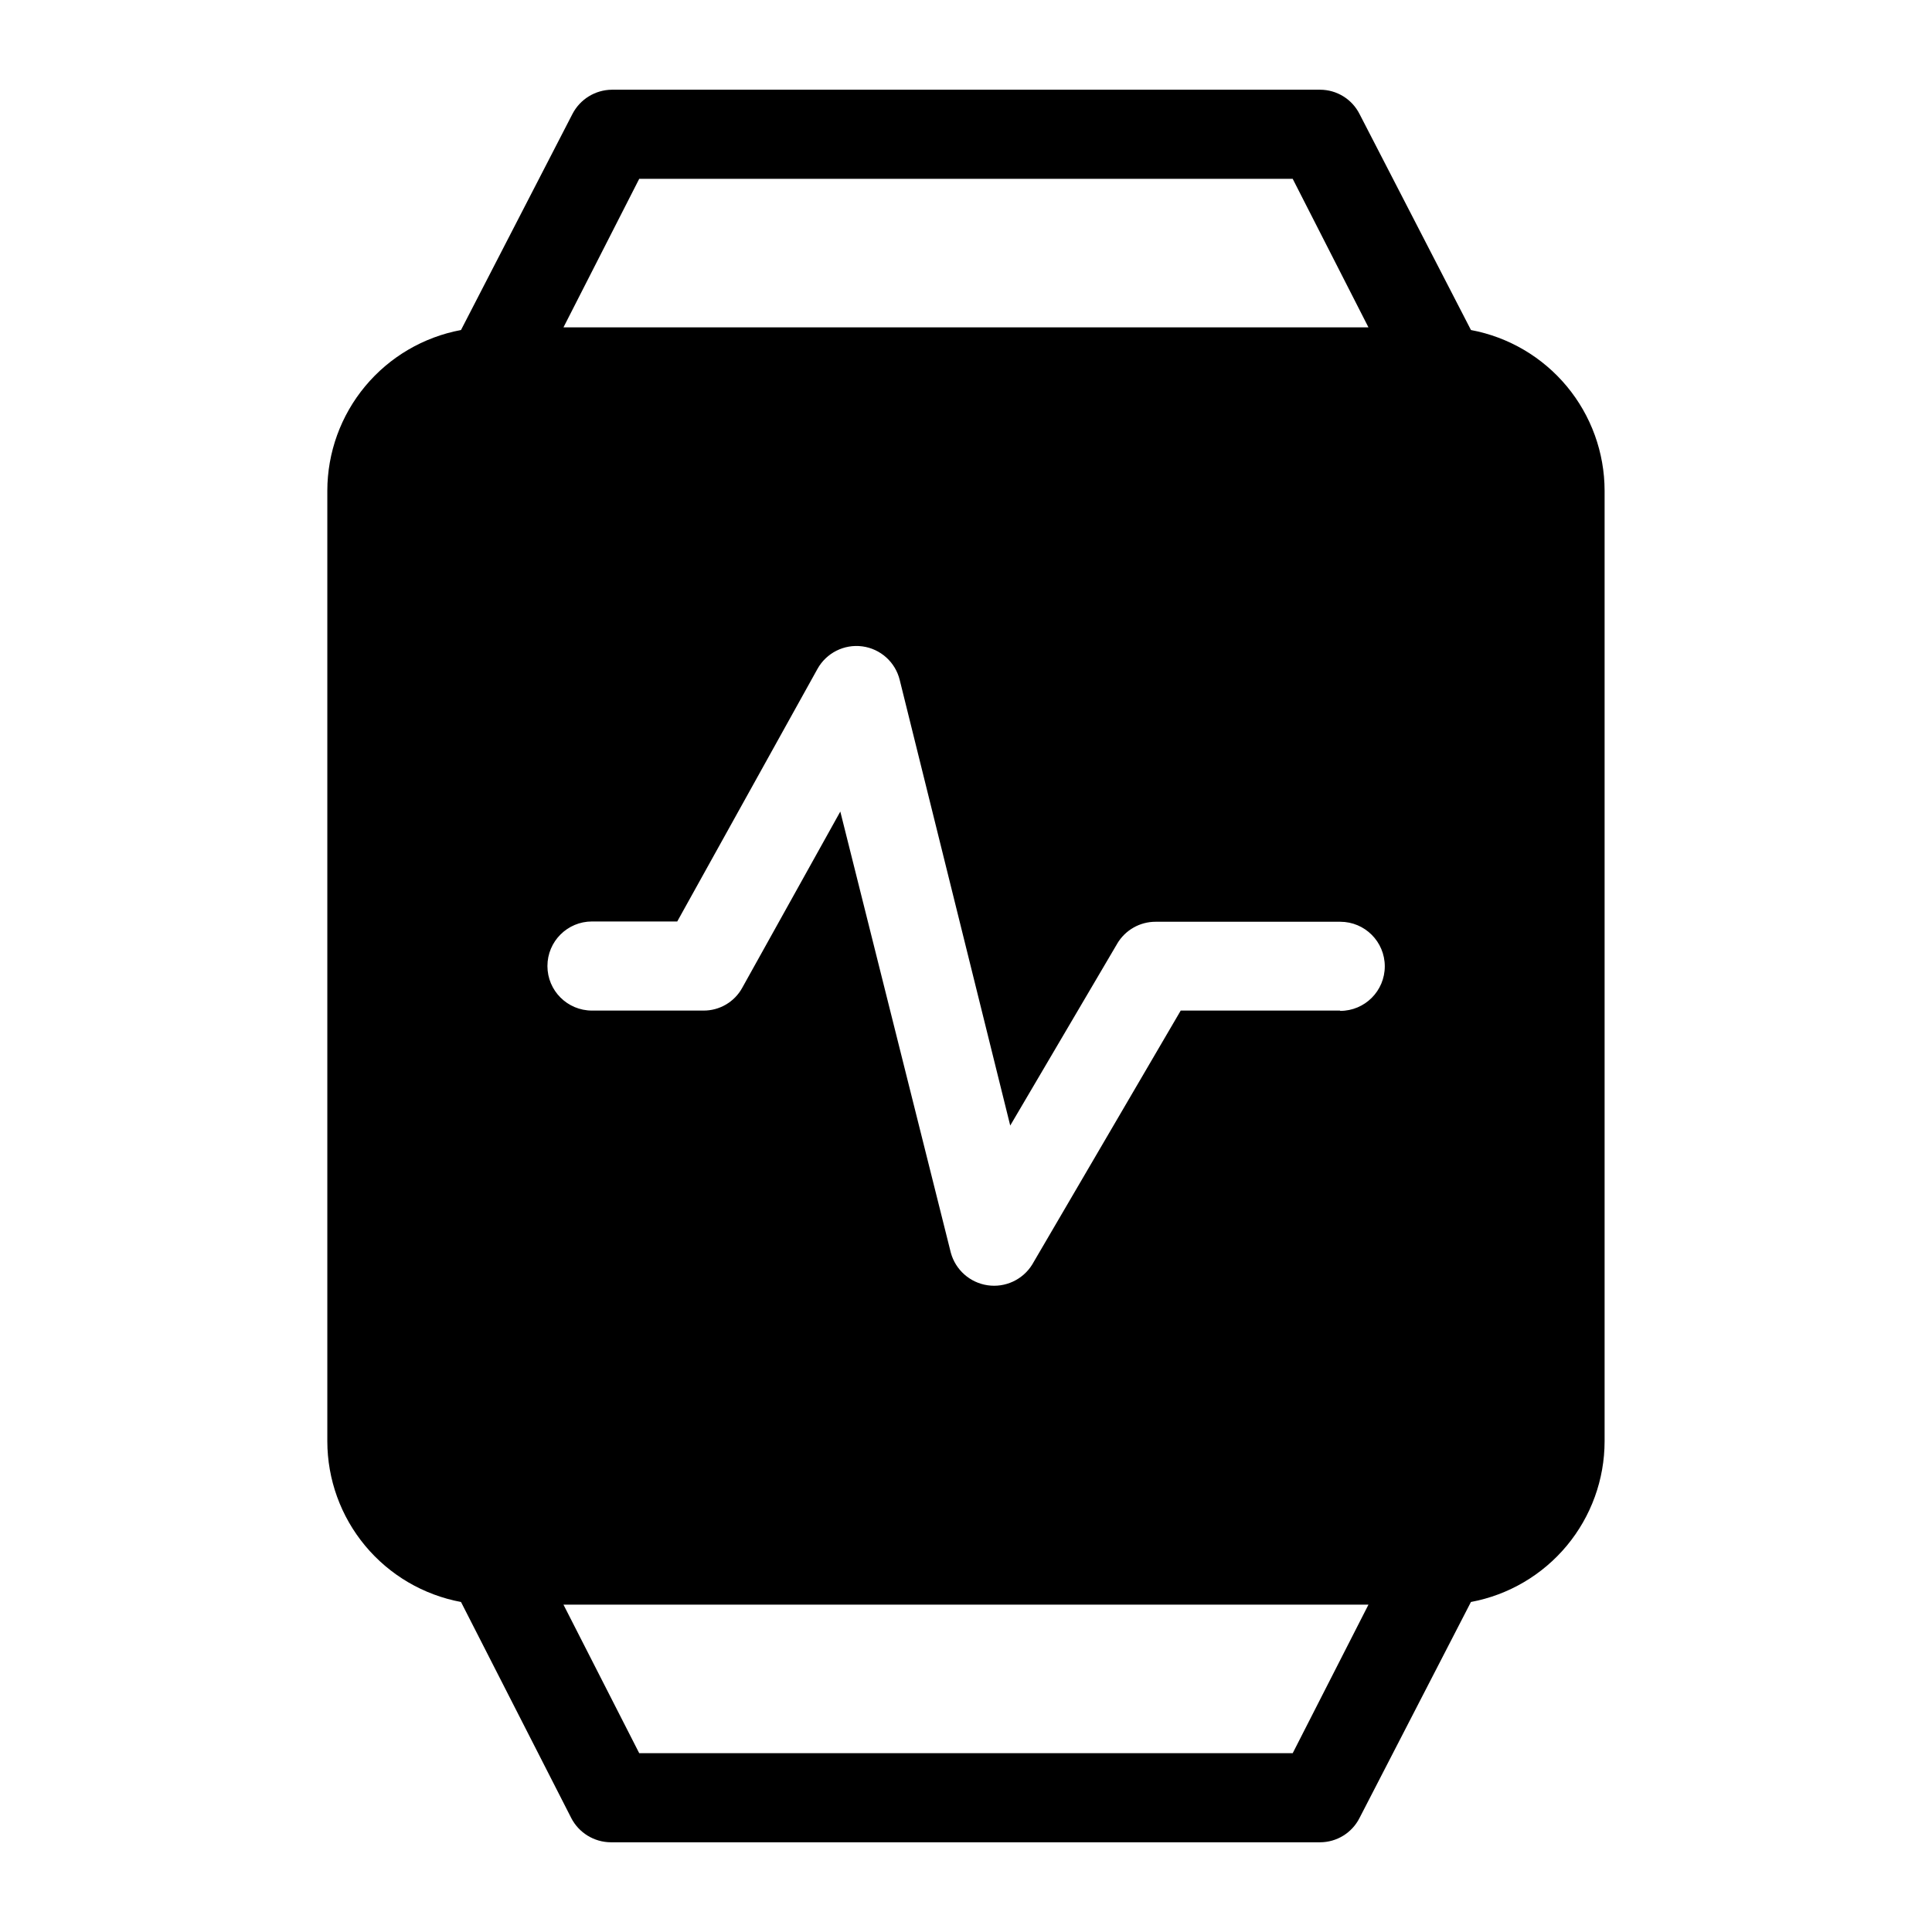
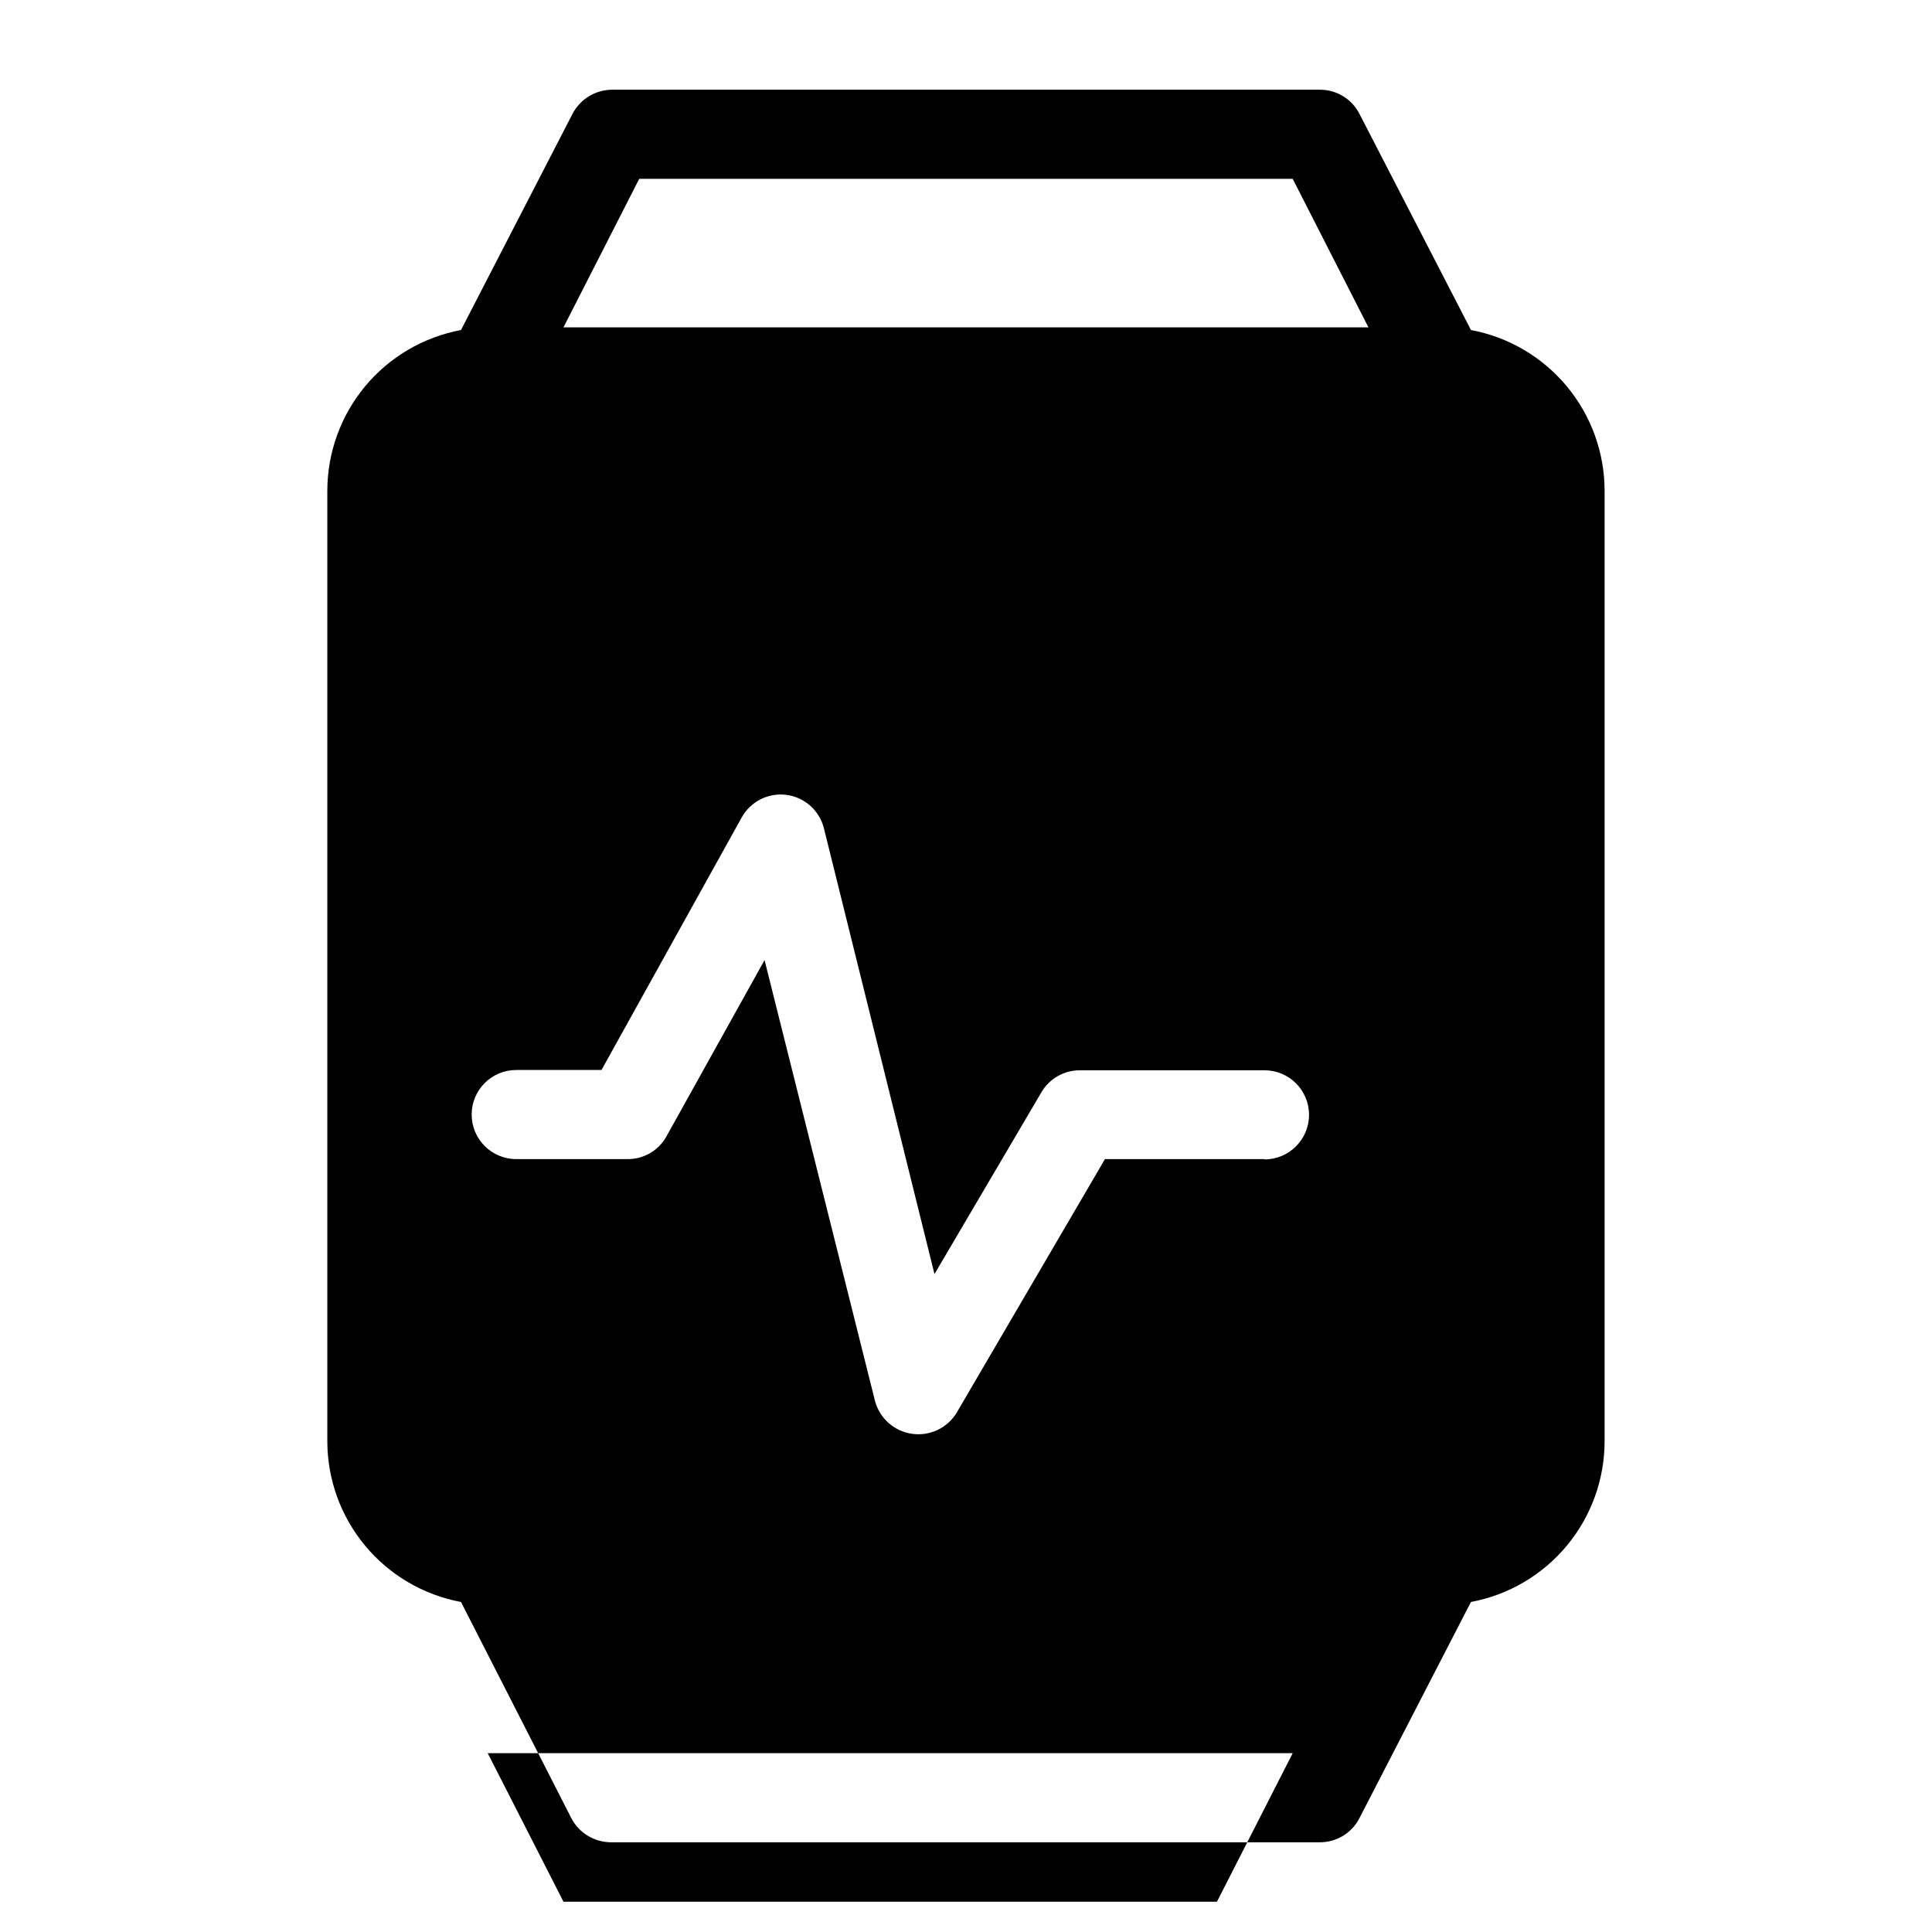
<svg xmlns="http://www.w3.org/2000/svg" fill="#000000" width="800px" height="800px" version="1.1" viewBox="144 144 512 512">
-   <path d="m533.82 231.46-29.52-57.227c-1.992-3.957-6.043-6.453-10.473-6.457h-187.67c-4.418 0.039-8.449 2.523-10.469 6.457l-29.52 57.227c-9.945 1.855-18.93 7.129-25.398 14.902-6.469 7.777-10.016 17.57-10.027 27.688v251.9c0.012 10.117 3.559 19.91 10.027 27.688 6.469 7.777 15.453 13.047 25.398 14.902l29.207 57.23h-0.004c2.019 3.93 6.051 6.414 10.469 6.453h187.98c4.43-0.004 8.48-2.5 10.473-6.453l29.52-57.23c9.941-1.855 18.926-7.125 25.395-14.902 6.469-7.777 10.016-17.57 10.027-27.688v-251.9c-0.012-10.117-3.559-19.91-10.027-27.688-6.469-7.773-15.453-13.047-25.395-14.902zm-220.42-40.066h173.18l20.074 39.359h-213.33zm173.18 417.22-173.18-0.004-20.074-39.359h213.33zm12.516-196.8-42.191-0.004-39.359 67.305v0.004c-2.496 4.019-7.137 6.176-11.816 5.492-4.684-0.684-8.512-4.078-9.754-8.641l-29.285-116.9-25.977 46.68v0.004c-2.059 3.766-6.019 6.094-10.312 6.059h-29.52c-6.523 0-11.809-5.285-11.809-11.805 0-6.523 5.285-11.809 11.809-11.809h22.594l37.152-66.914c2.356-4.258 7.078-6.633 11.898-5.992 4.82 0.645 8.754 4.18 9.91 8.906l29.285 118.08 28.34-48.176-0.004-0.004c2.133-3.625 6.027-5.844 10.234-5.824h48.887c6.519 0 11.805 5.285 11.805 11.809 0 6.519-5.285 11.809-11.805 11.809z" />
+   <path d="m533.82 231.46-29.52-57.227c-1.992-3.957-6.043-6.453-10.473-6.457h-187.67c-4.418 0.039-8.449 2.523-10.469 6.457l-29.52 57.227c-9.945 1.855-18.93 7.129-25.398 14.902-6.469 7.777-10.016 17.57-10.027 27.688v251.9c0.012 10.117 3.559 19.91 10.027 27.688 6.469 7.777 15.453 13.047 25.398 14.902l29.207 57.23h-0.004c2.019 3.93 6.051 6.414 10.469 6.453h187.98c4.43-0.004 8.48-2.5 10.473-6.453l29.52-57.23c9.941-1.855 18.926-7.125 25.395-14.902 6.469-7.777 10.016-17.57 10.027-27.688v-251.9c-0.012-10.117-3.559-19.91-10.027-27.688-6.469-7.773-15.453-13.047-25.395-14.902zm-220.42-40.066h173.18l20.074 39.359h-213.33m173.18 417.22-173.18-0.004-20.074-39.359h213.33zm12.516-196.8-42.191-0.004-39.359 67.305v0.004c-2.496 4.019-7.137 6.176-11.816 5.492-4.684-0.684-8.512-4.078-9.754-8.641l-29.285-116.9-25.977 46.68v0.004c-2.059 3.766-6.019 6.094-10.312 6.059h-29.52c-6.523 0-11.809-5.285-11.809-11.805 0-6.523 5.285-11.809 11.809-11.809h22.594l37.152-66.914c2.356-4.258 7.078-6.633 11.898-5.992 4.82 0.645 8.754 4.18 9.91 8.906l29.285 118.08 28.34-48.176-0.004-0.004c2.133-3.625 6.027-5.844 10.234-5.824h48.887c6.519 0 11.805 5.285 11.805 11.809 0 6.519-5.285 11.809-11.805 11.809z" />
</svg>